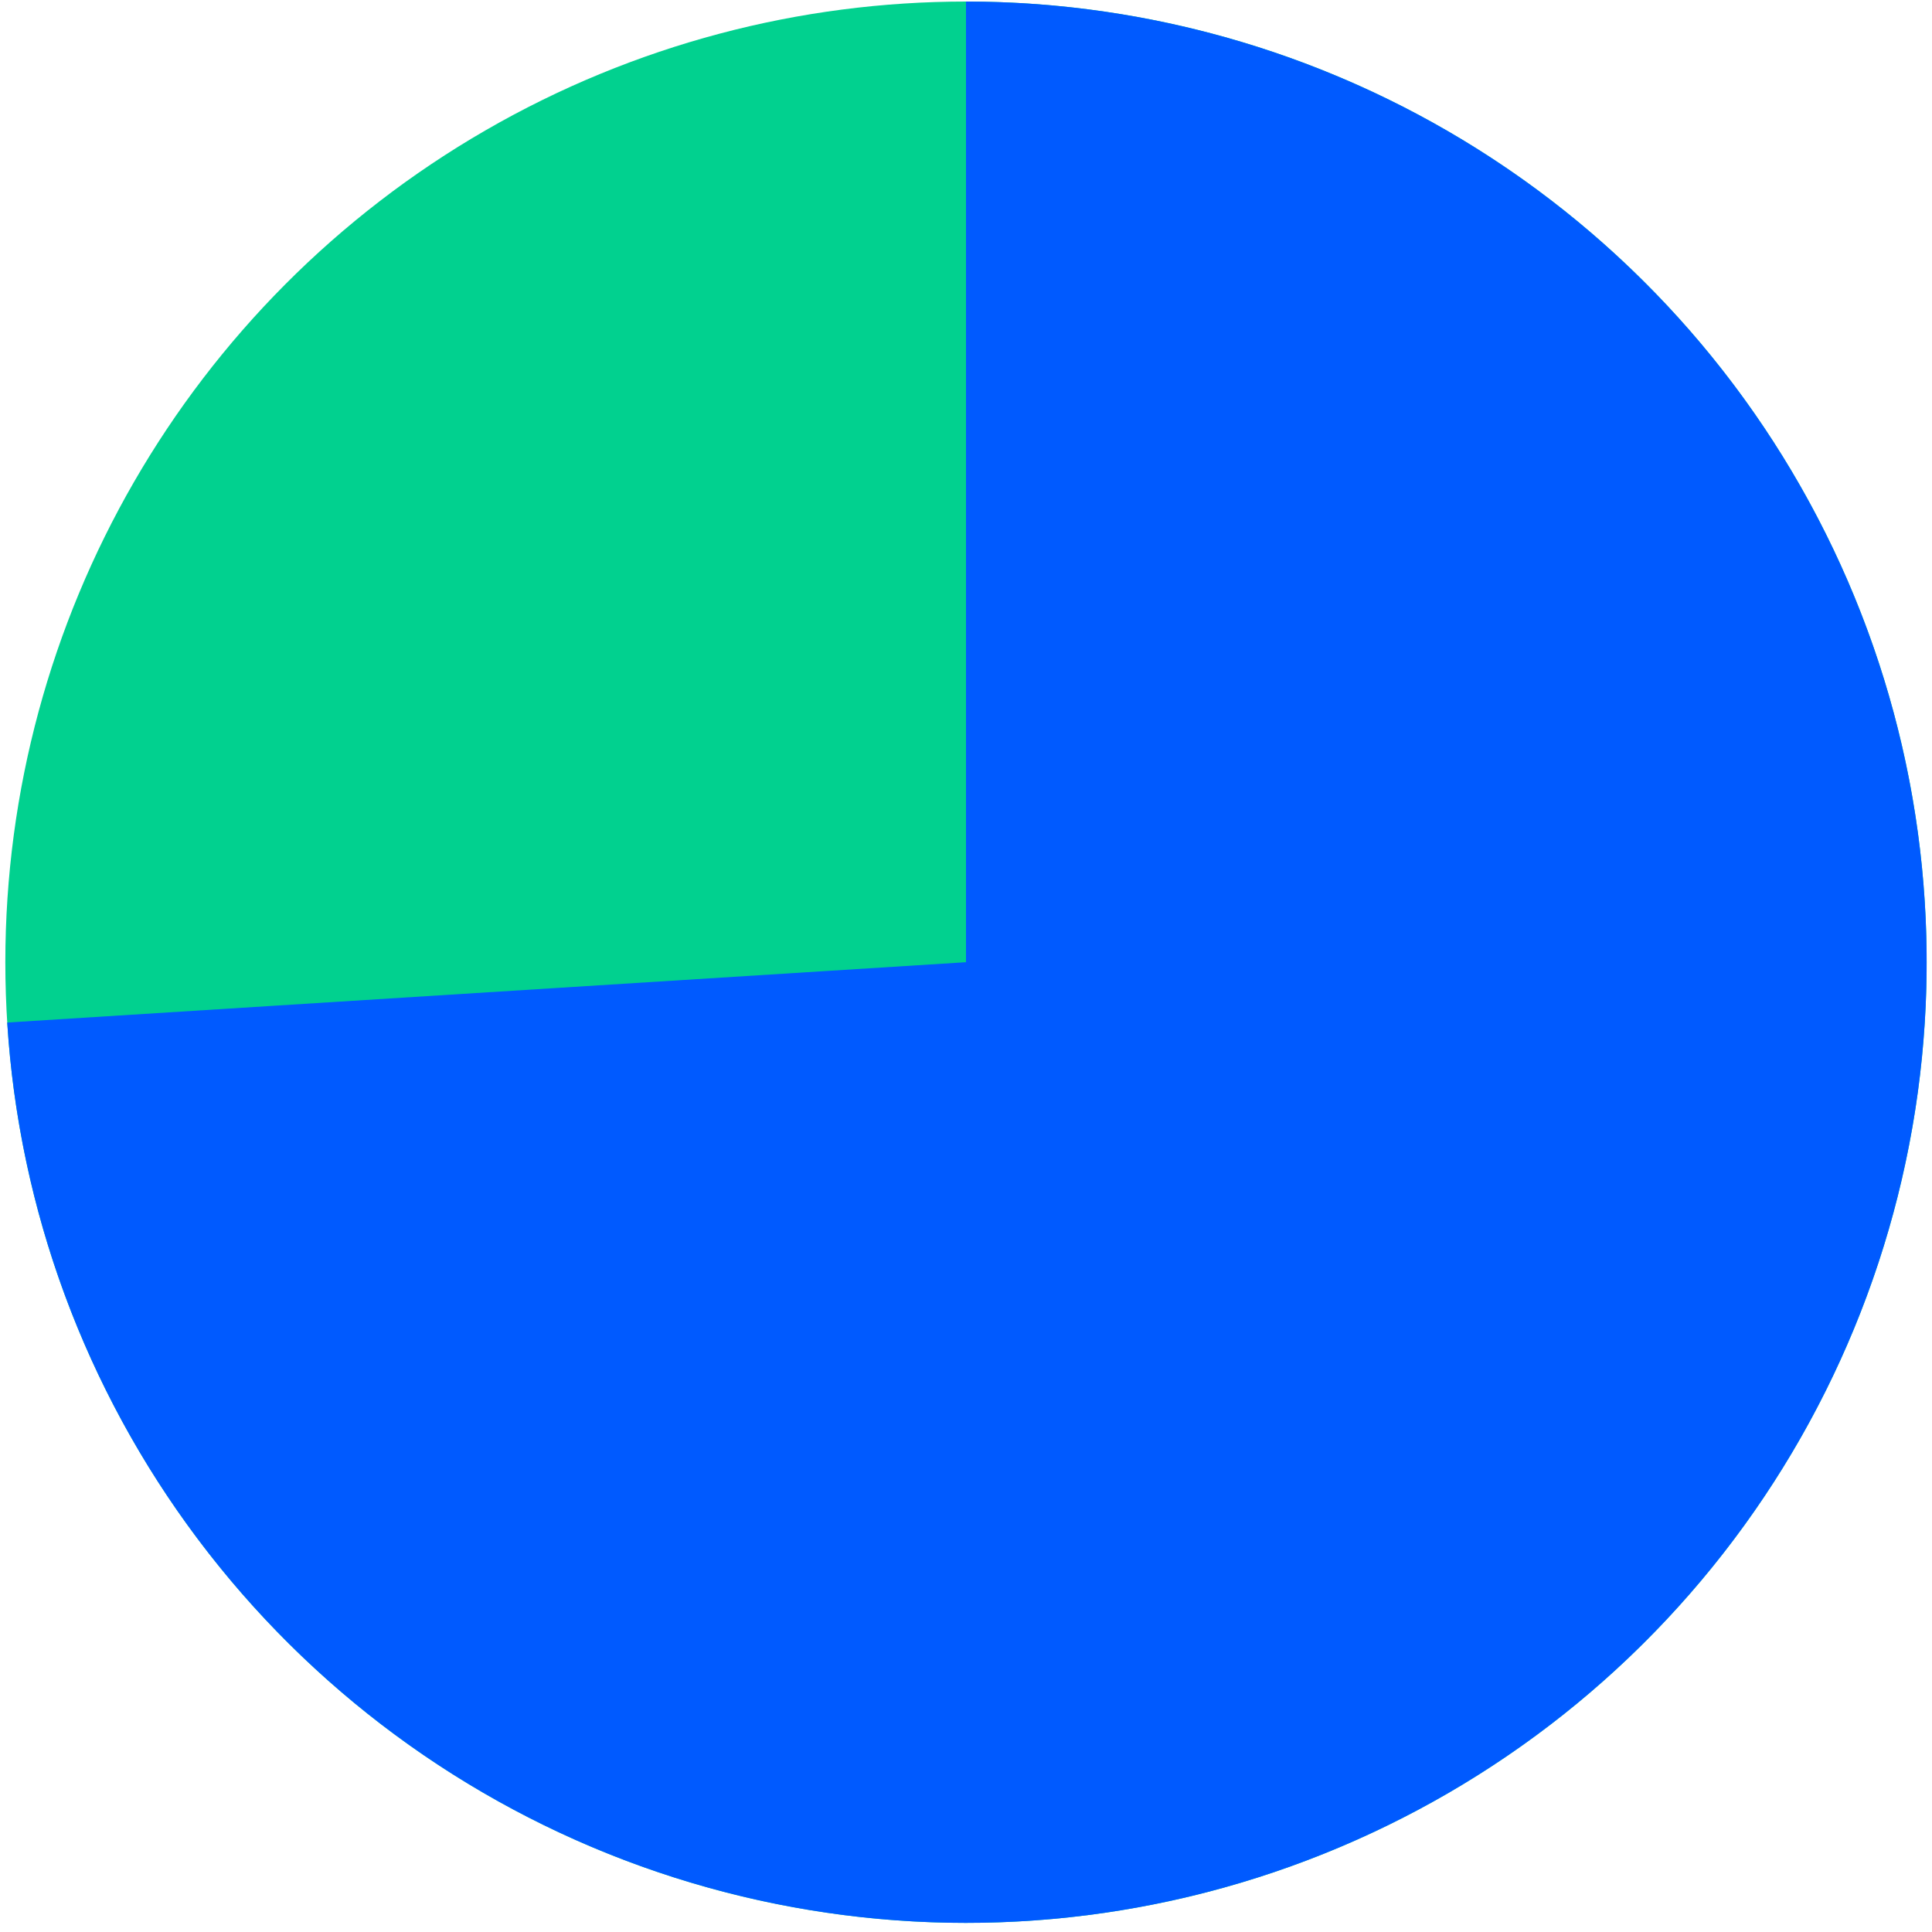
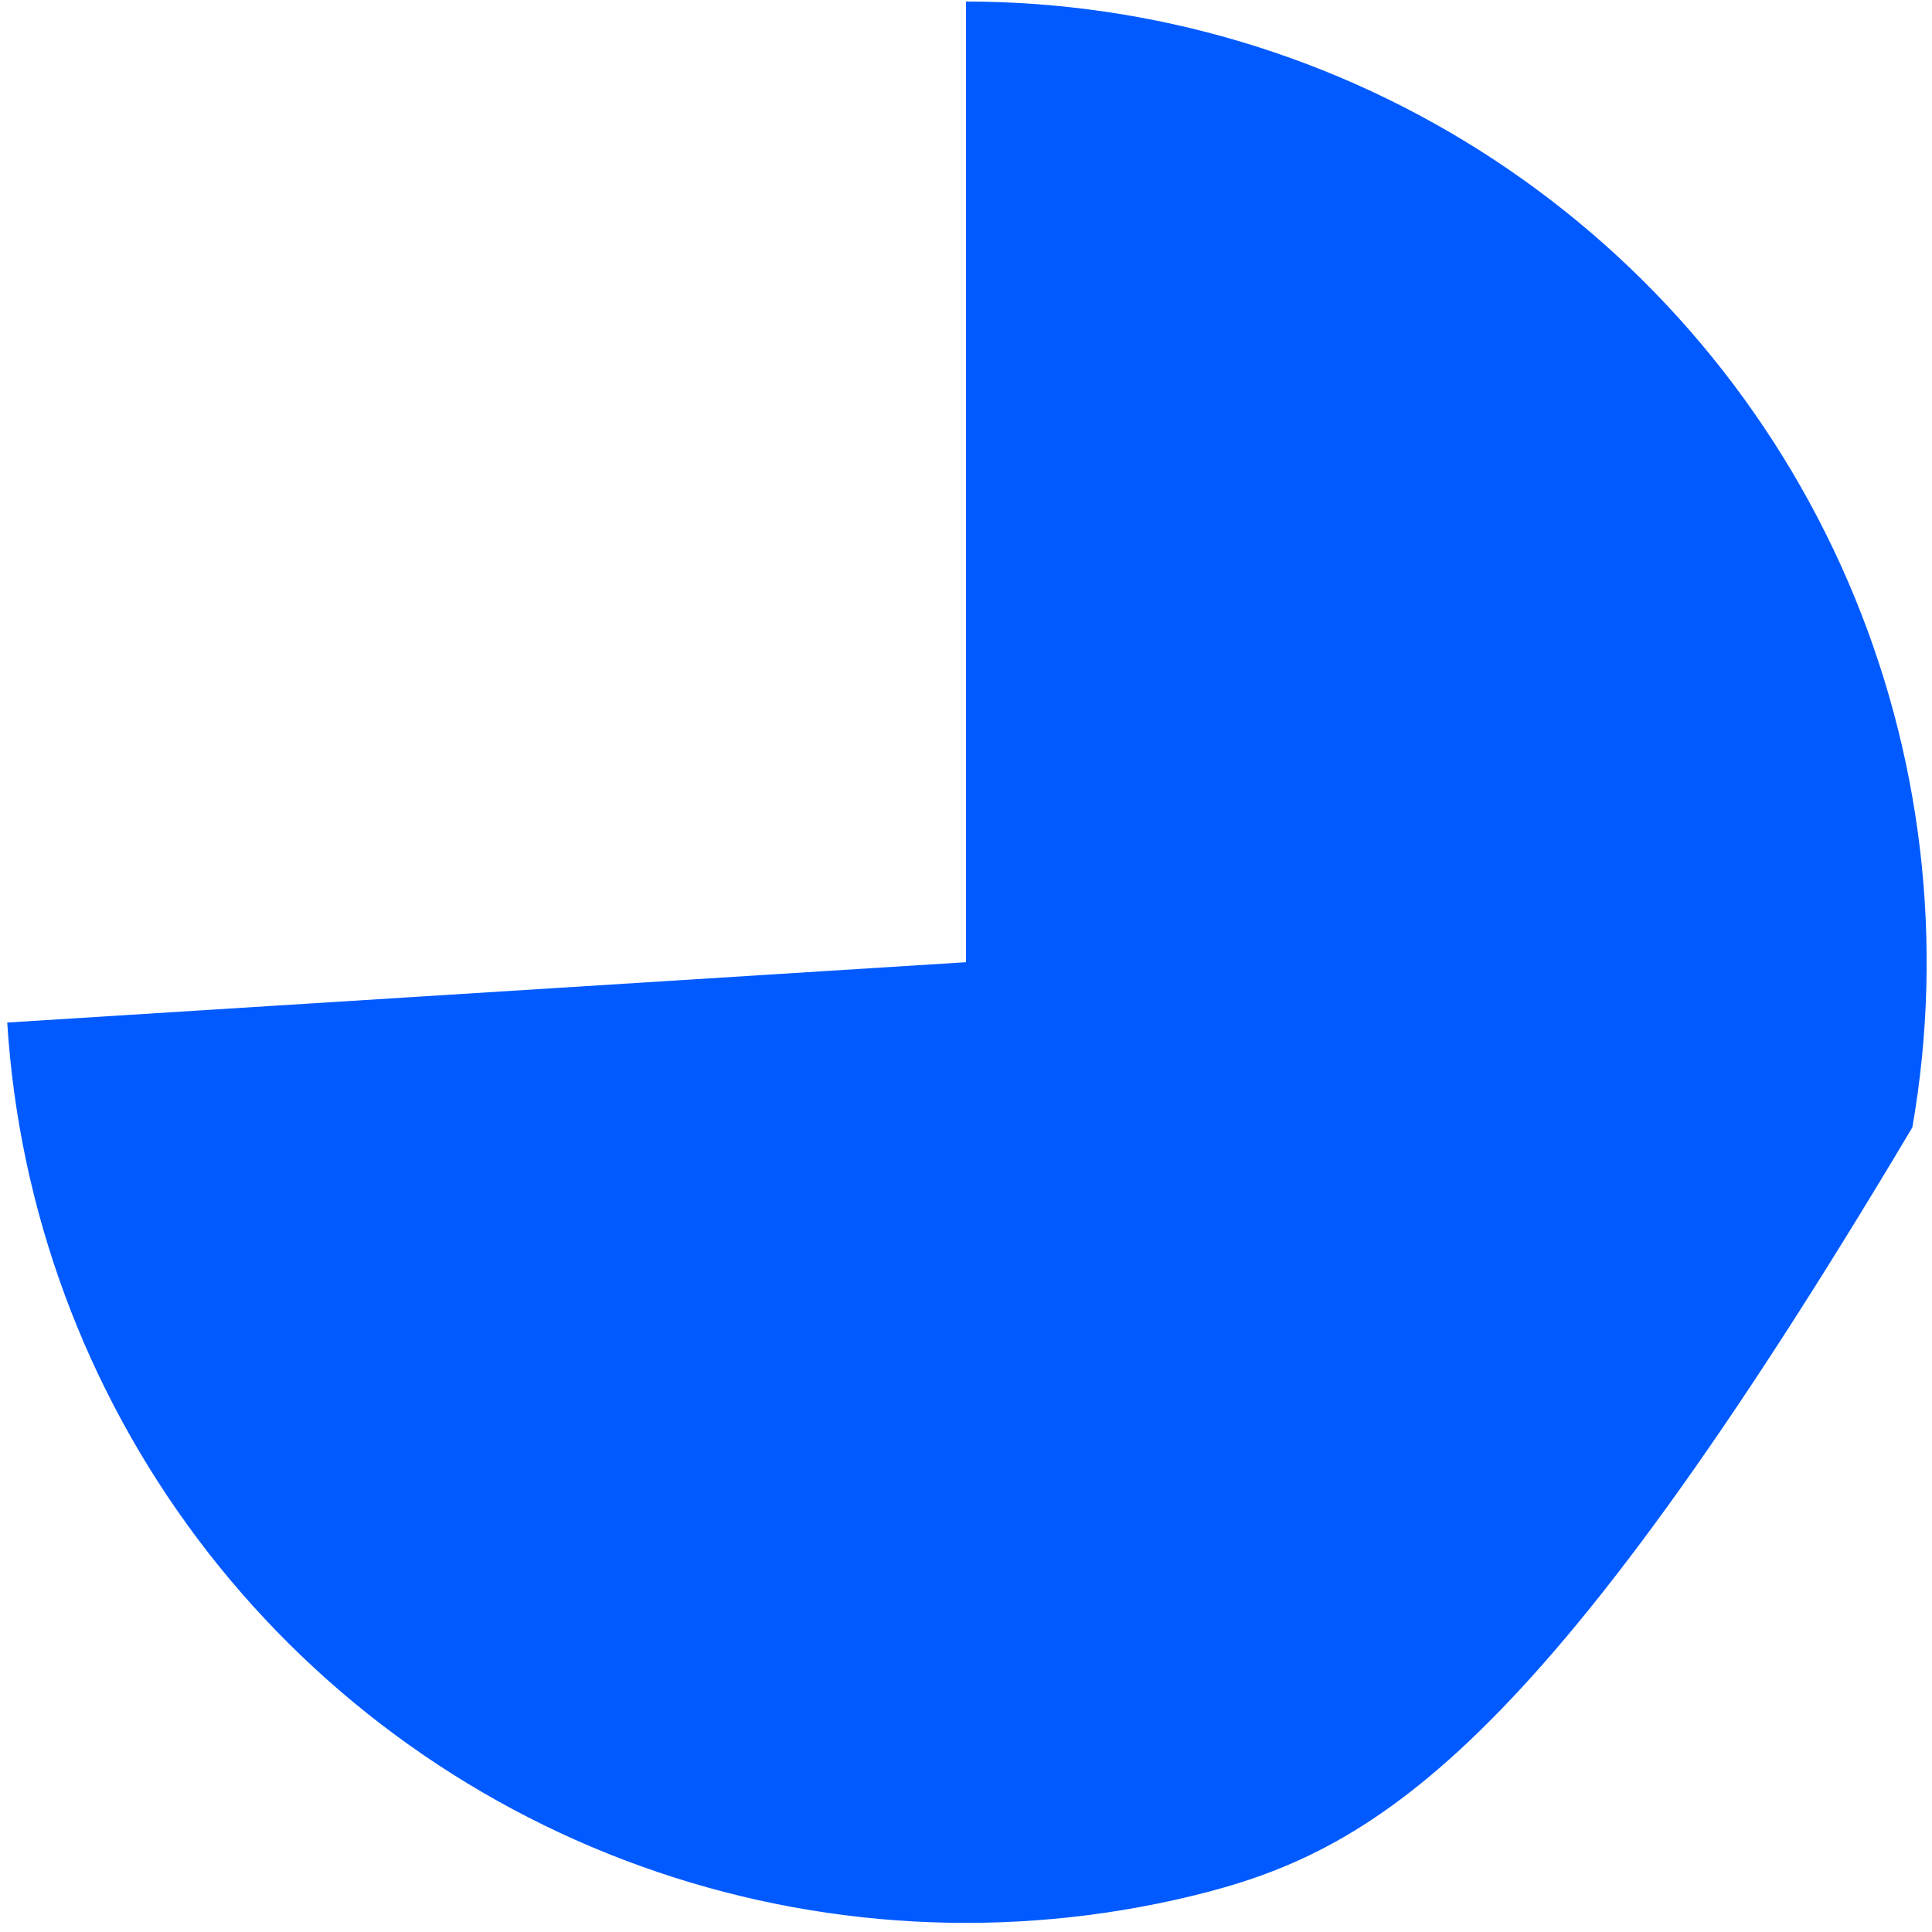
<svg xmlns="http://www.w3.org/2000/svg" width="181" height="181" viewBox="0 0 181 181" fill="none">
  <g id="Circle">
-     <circle id="Ellipse 1633" cx="90.5" cy="90.145" r="90" fill="#01D18F" />
-     <path id="Ellipse 1632" d="M90.5 0.146C108.06 0.146 125.236 5.282 139.912 14.923C154.588 24.564 166.124 38.287 173.098 54.402C180.072 70.518 182.179 88.321 179.16 105.619C176.141 122.917 168.128 138.954 156.107 151.755C144.087 164.555 128.584 173.56 111.51 177.659C94.436 181.758 76.535 180.773 60.014 174.825C43.492 168.877 29.072 158.225 18.528 144.183C7.985 130.141 1.78 113.322 0.678 95.797L90.5 90.145V0.146Z" fill="#005AFF" />
+     <path id="Ellipse 1632" d="M90.5 0.146C108.06 0.146 125.236 5.282 139.912 14.923C154.588 24.564 166.124 38.287 173.098 54.402C180.072 70.518 182.179 88.321 179.16 105.619C144.087 164.555 128.584 173.56 111.51 177.659C94.436 181.758 76.535 180.773 60.014 174.825C43.492 168.877 29.072 158.225 18.528 144.183C7.985 130.141 1.78 113.322 0.678 95.797L90.5 90.145V0.146Z" fill="#005AFF" />
  </g>
</svg>